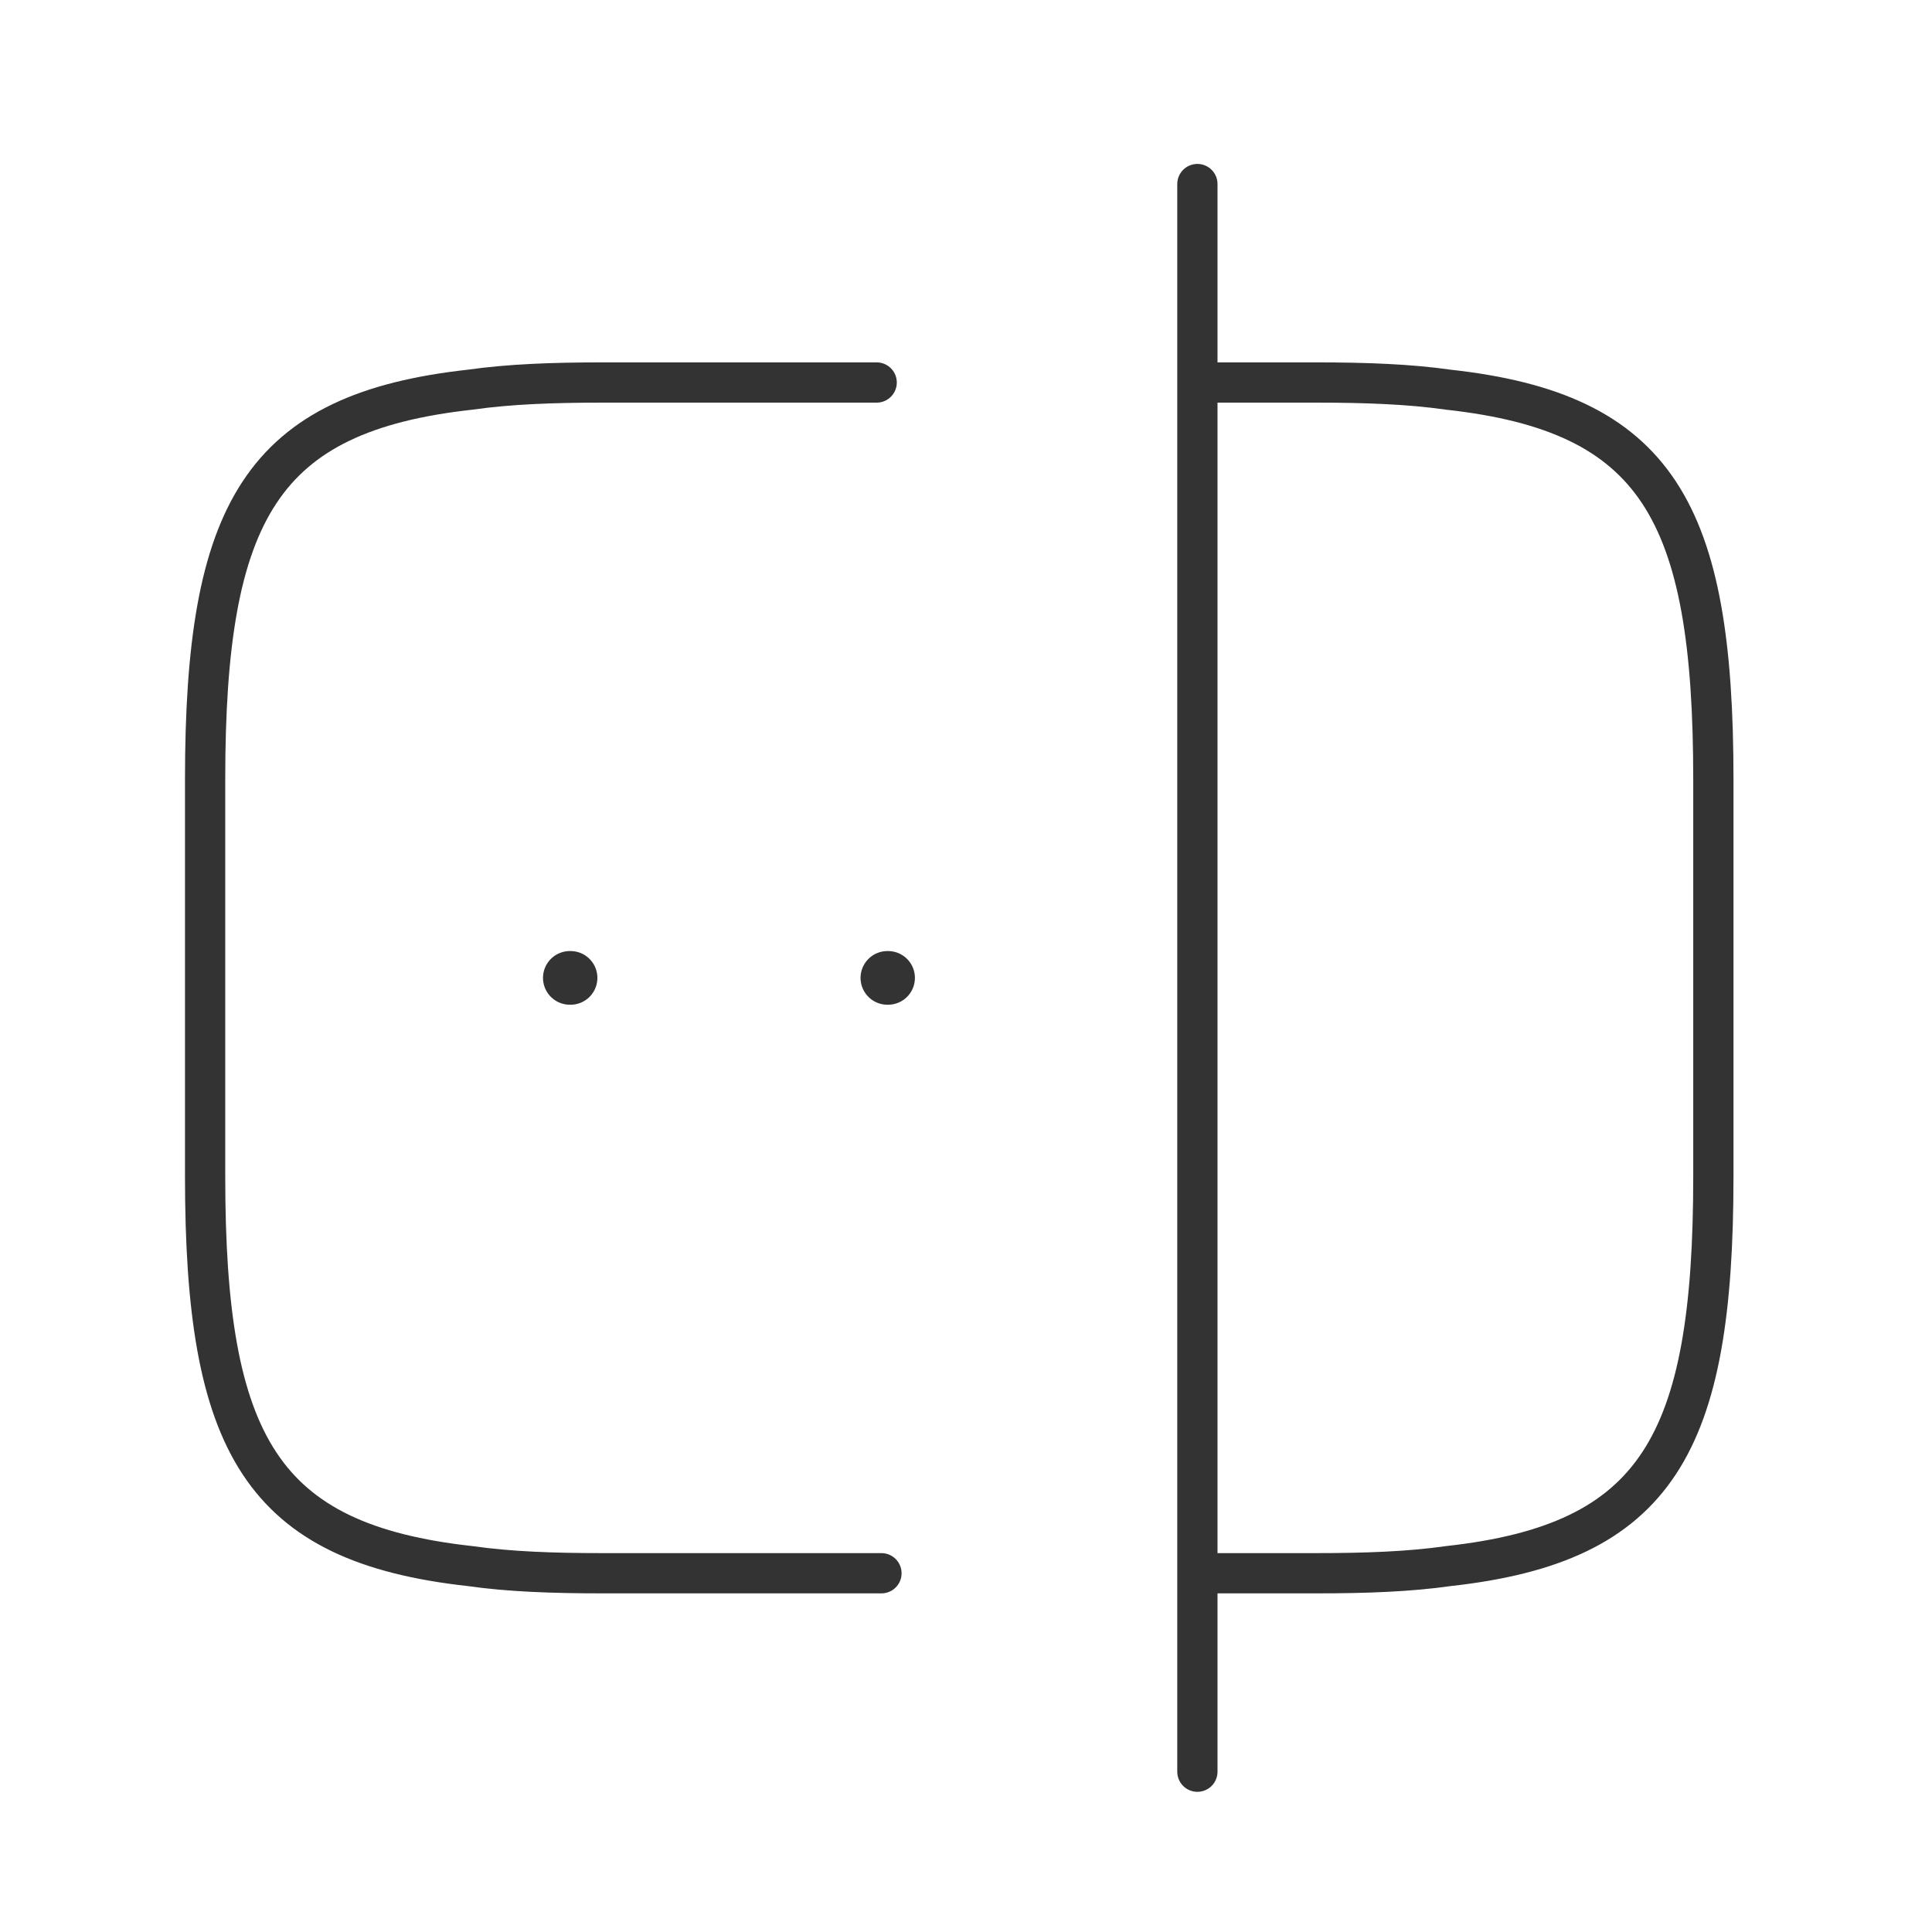
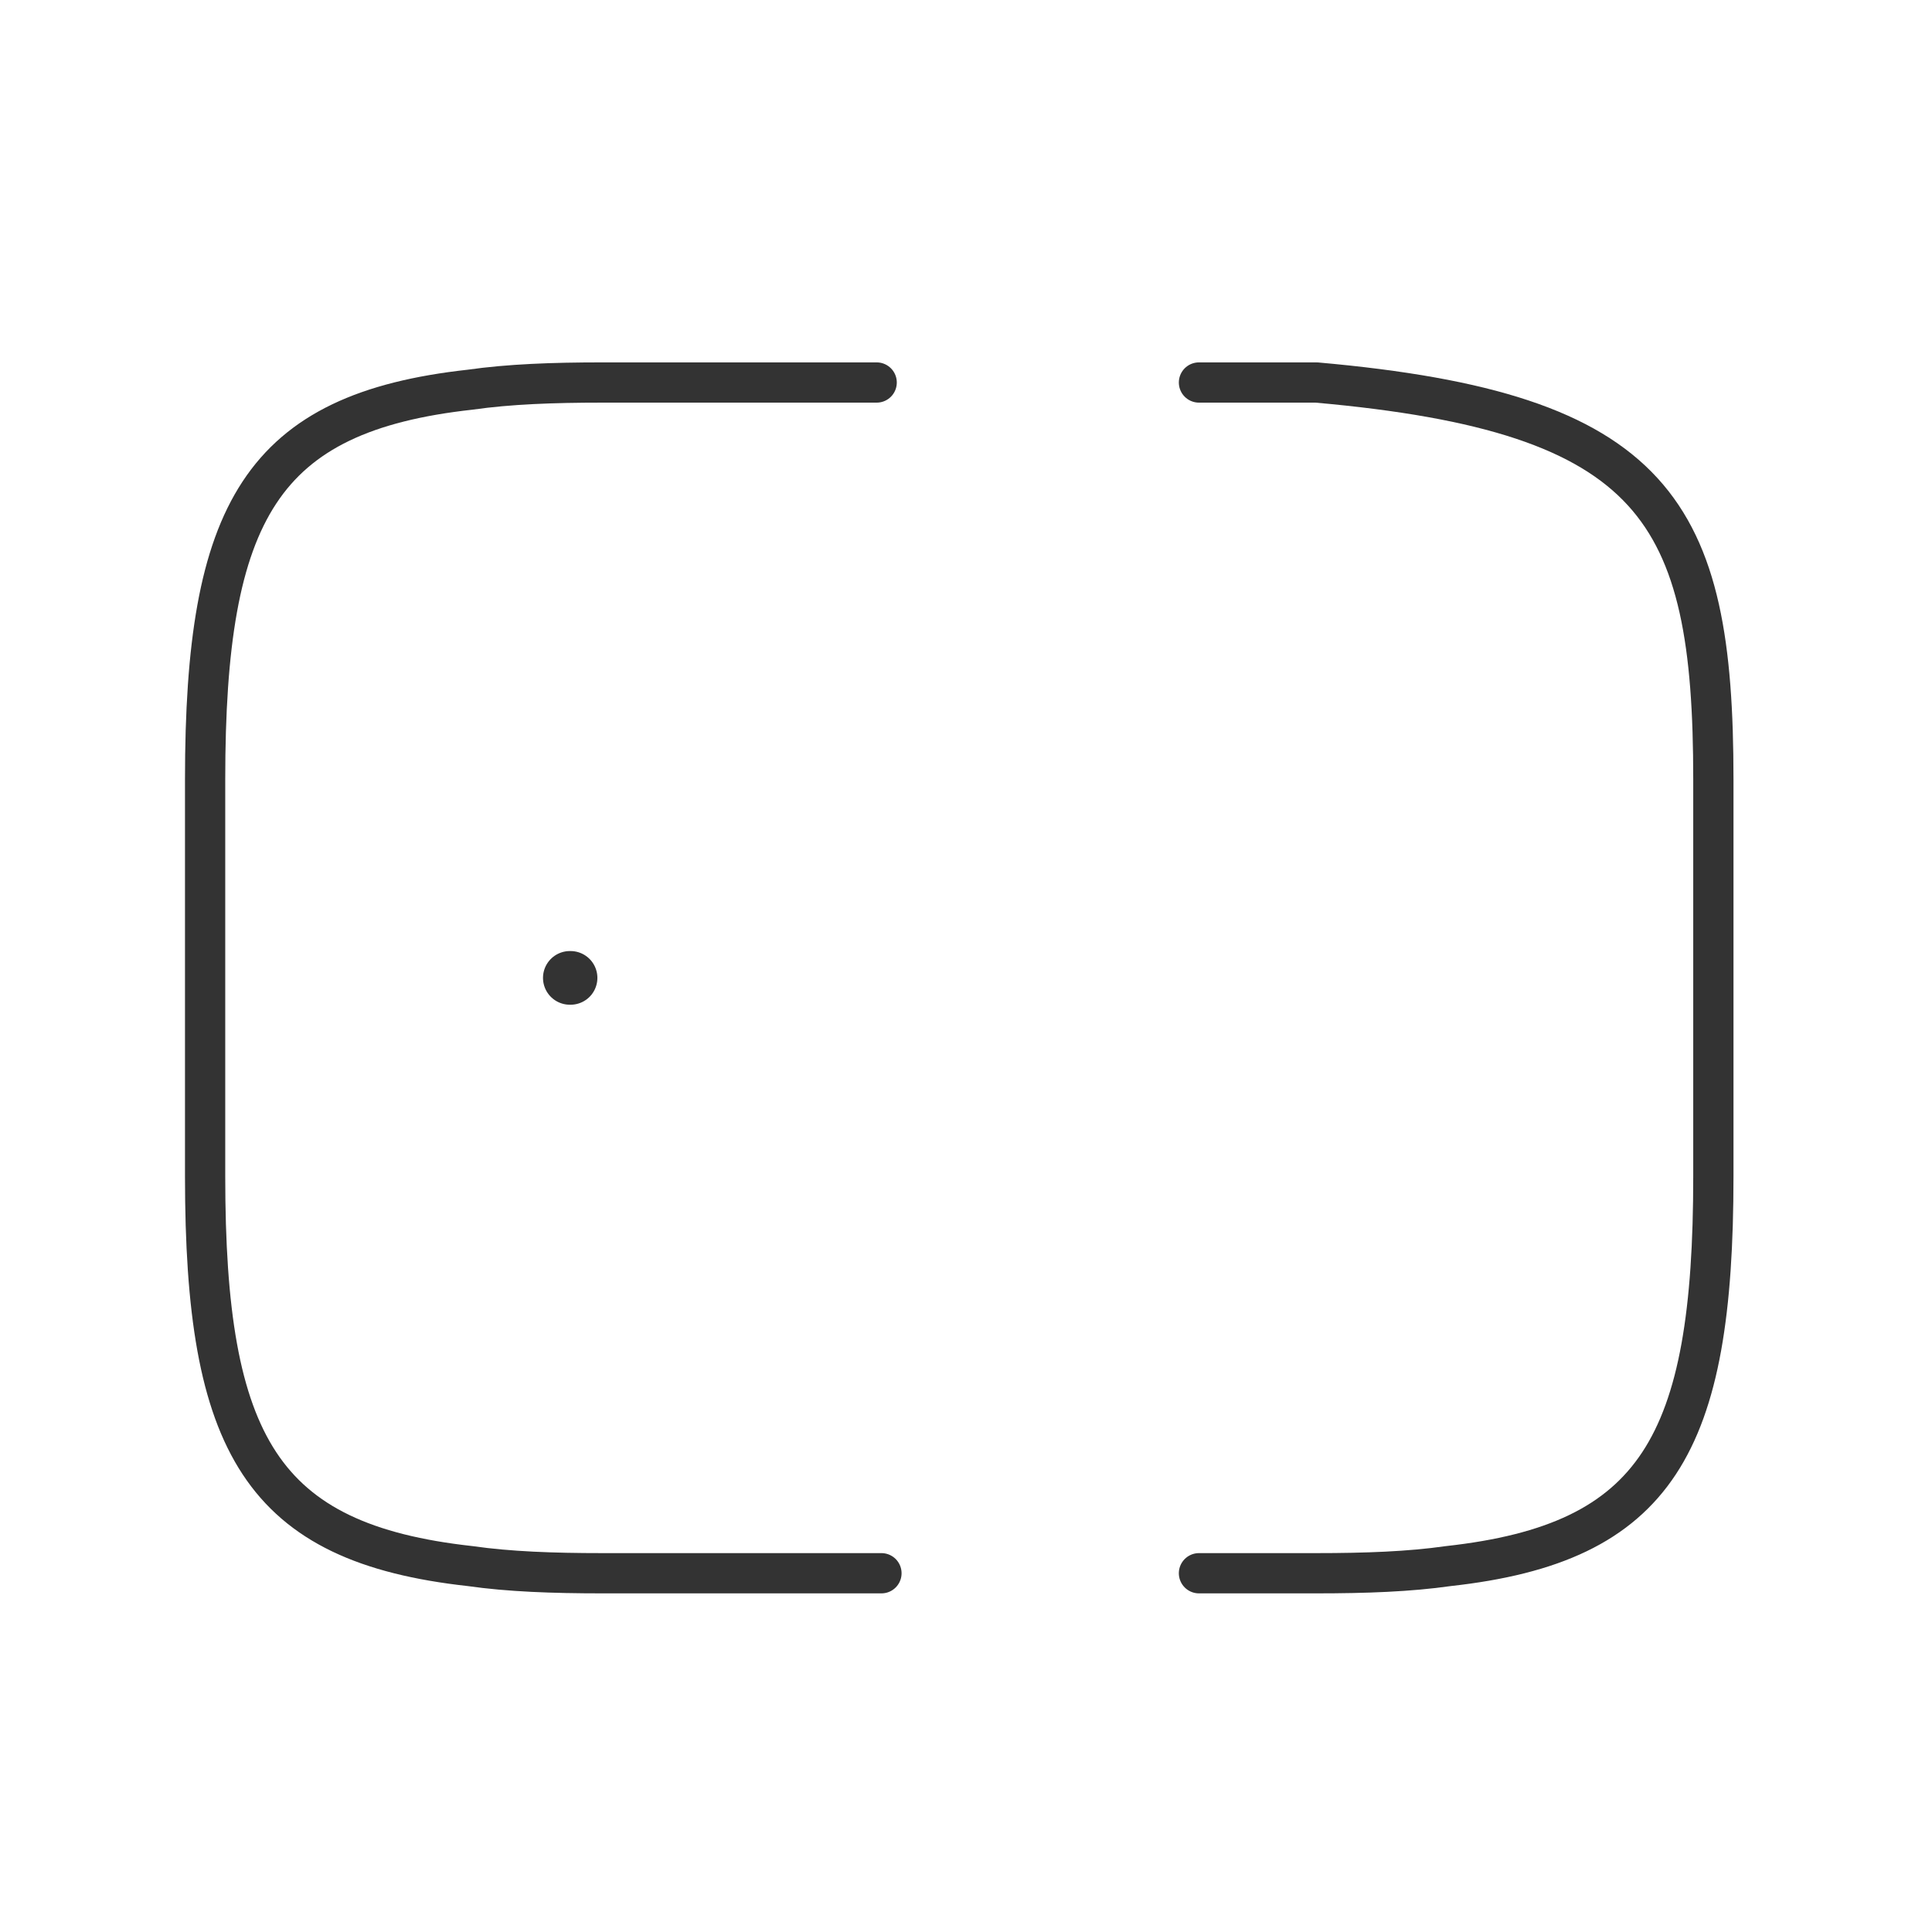
<svg xmlns="http://www.w3.org/2000/svg" width="72" height="72" viewBox="0 0 72 72" fill="none">
  <path d="M32.849 58.63H22.436C20.601 58.63 18.974 58.571 17.525 58.364C9.744 57.506 7.644 53.838 7.644 43.839V29.047C7.644 19.048 9.744 15.38 17.525 14.522C18.974 14.315 20.601 14.255 22.436 14.255H32.671" stroke="#333333" stroke-width="1.5" stroke-linecap="round" stroke-linejoin="round" />
-   <path d="M44.682 14.255H49.06C50.895 14.255 52.522 14.315 53.971 14.522C61.752 15.38 63.852 19.048 63.852 29.047V43.839C63.852 53.838 61.752 57.506 53.971 58.364C52.522 58.571 50.895 58.63 49.06 58.63H44.682" stroke="#333333" stroke-width="1.5" stroke-linecap="round" stroke-linejoin="round" />
-   <path d="M44.623 6.859V66.026" stroke="#333333" stroke-width="1.5" stroke-linecap="round" stroke-linejoin="round" />
-   <path d="M33.07 36.443H33.096" stroke="#333333" stroke-width="2" stroke-linecap="round" stroke-linejoin="round" />
+   <path d="M44.682 14.255H49.06C61.752 15.38 63.852 19.048 63.852 29.047V43.839C63.852 53.838 61.752 57.506 53.971 58.364C52.522 58.571 50.895 58.63 49.06 58.63H44.682" stroke="#333333" stroke-width="1.5" stroke-linecap="round" stroke-linejoin="round" />
  <path d="M21.236 36.443H21.263" stroke="#333333" stroke-width="2" stroke-linecap="round" stroke-linejoin="round" />
</svg>